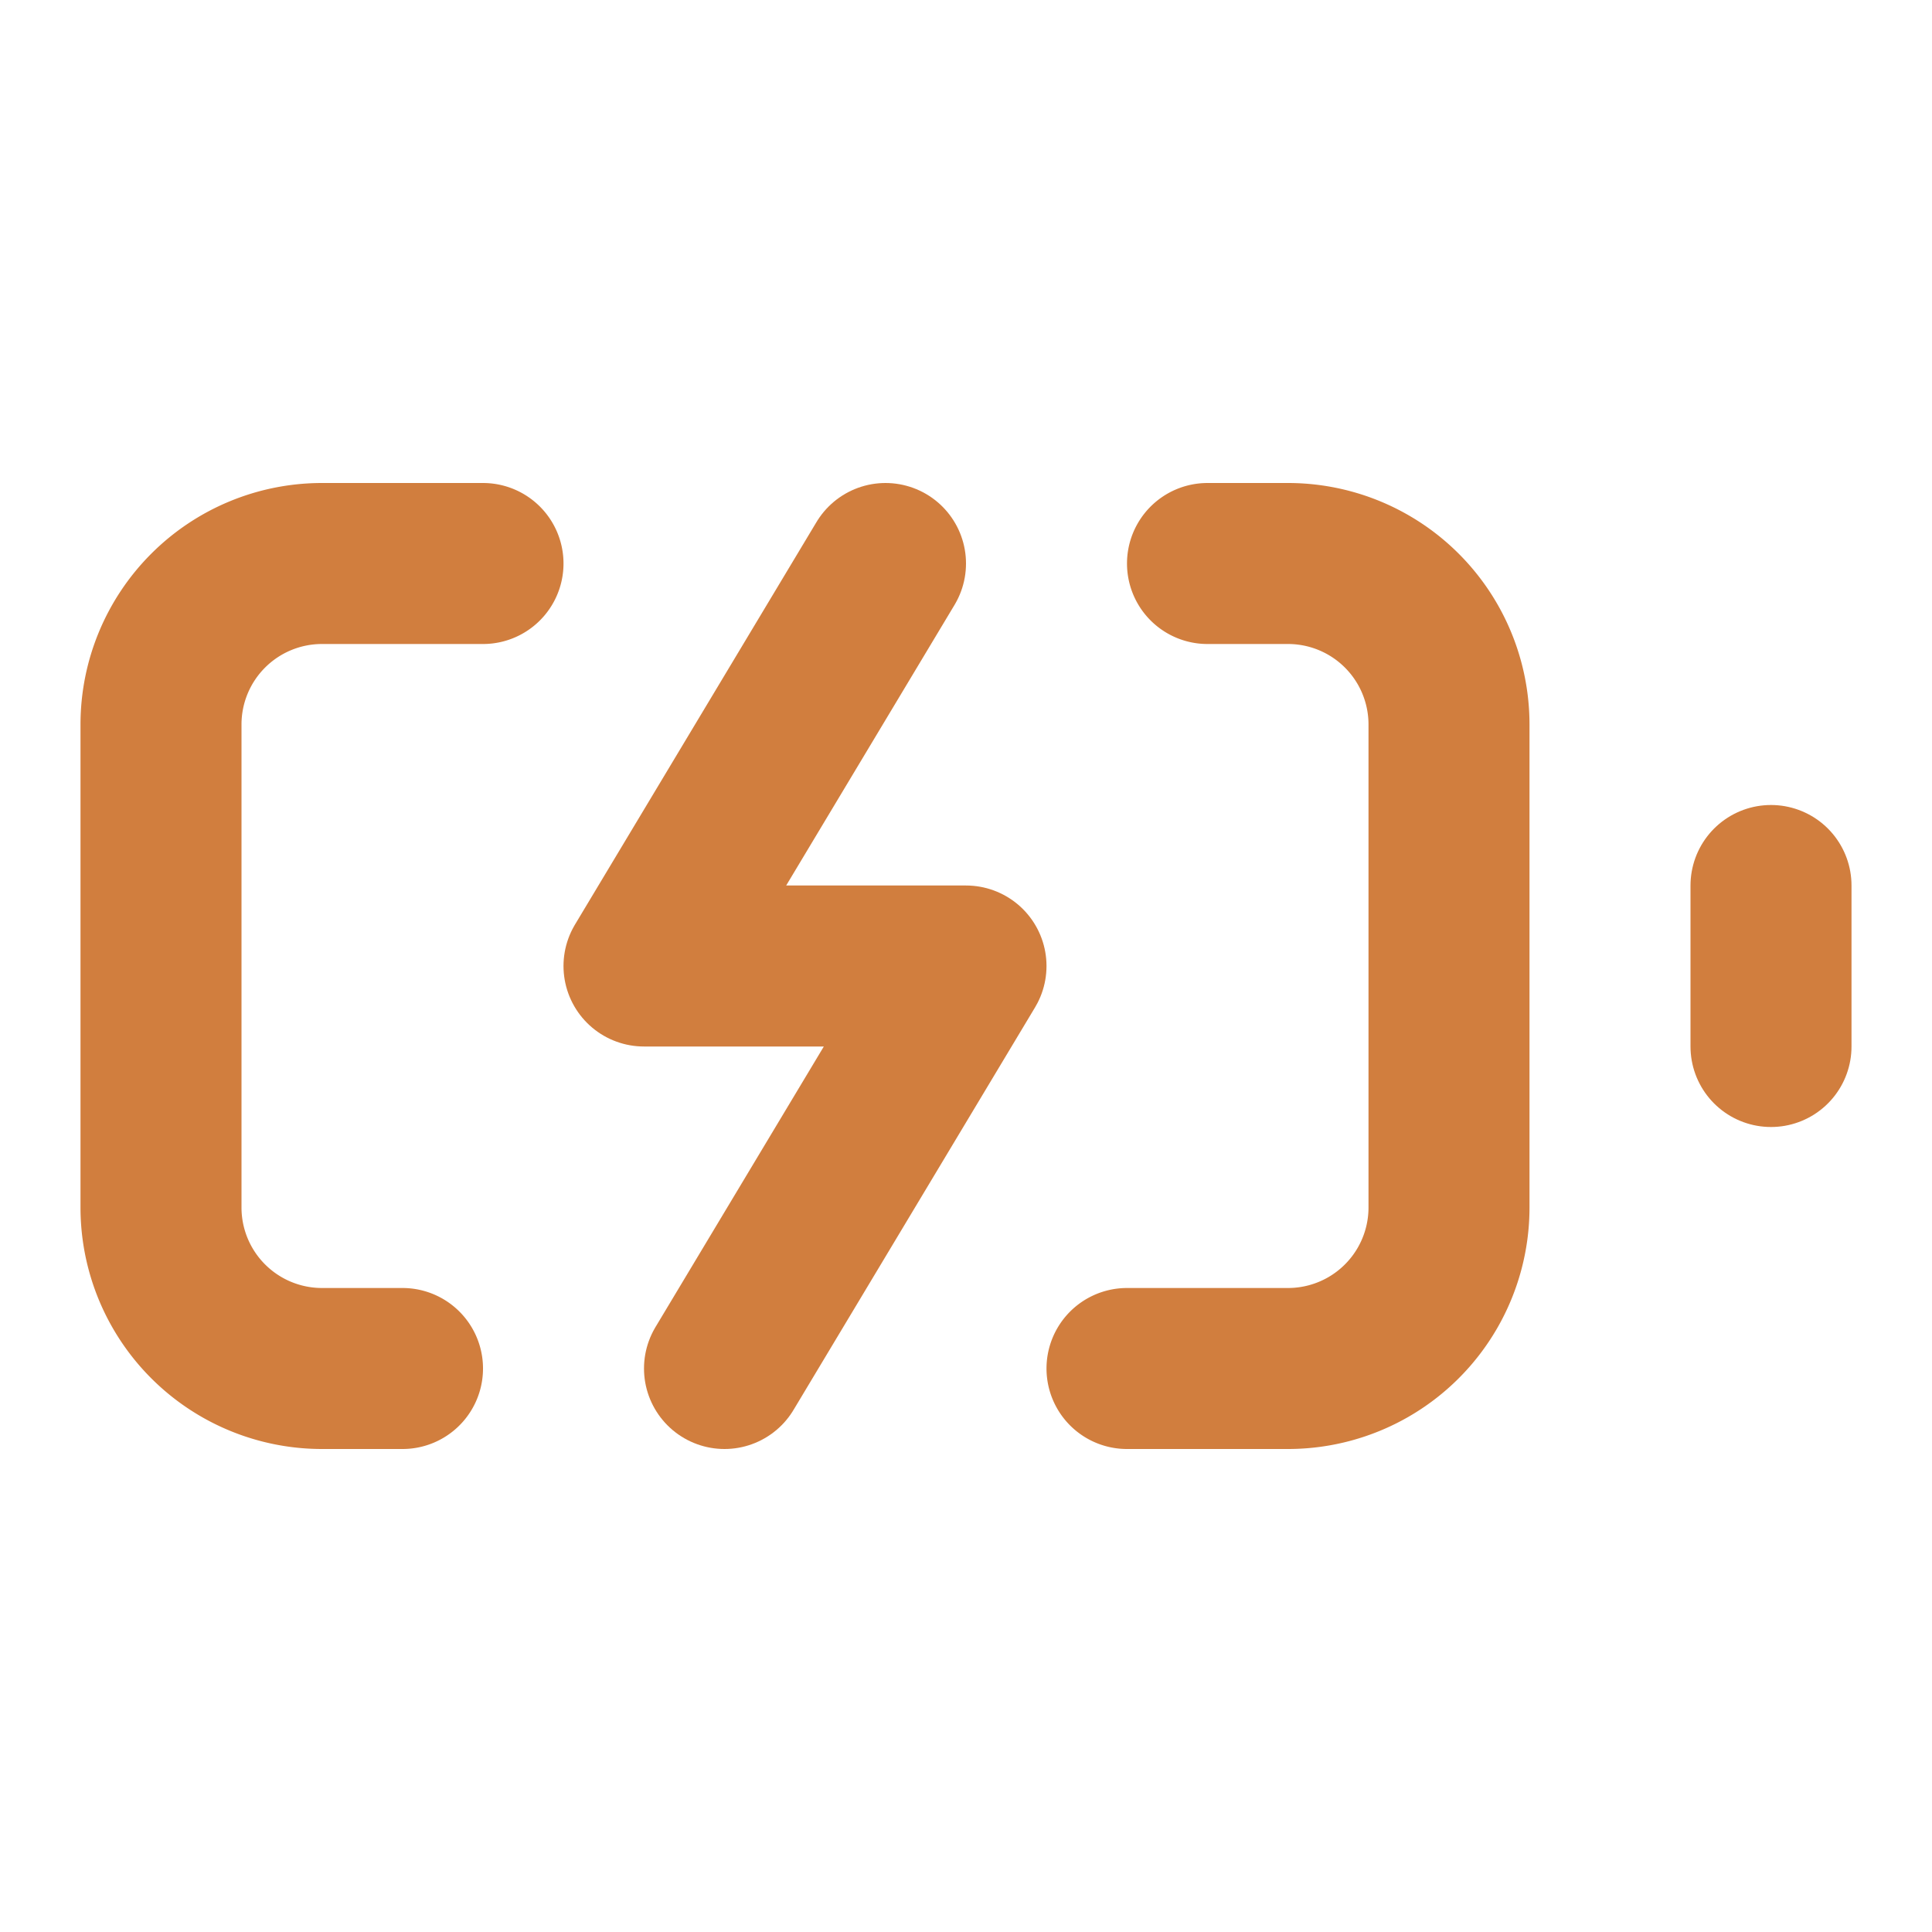
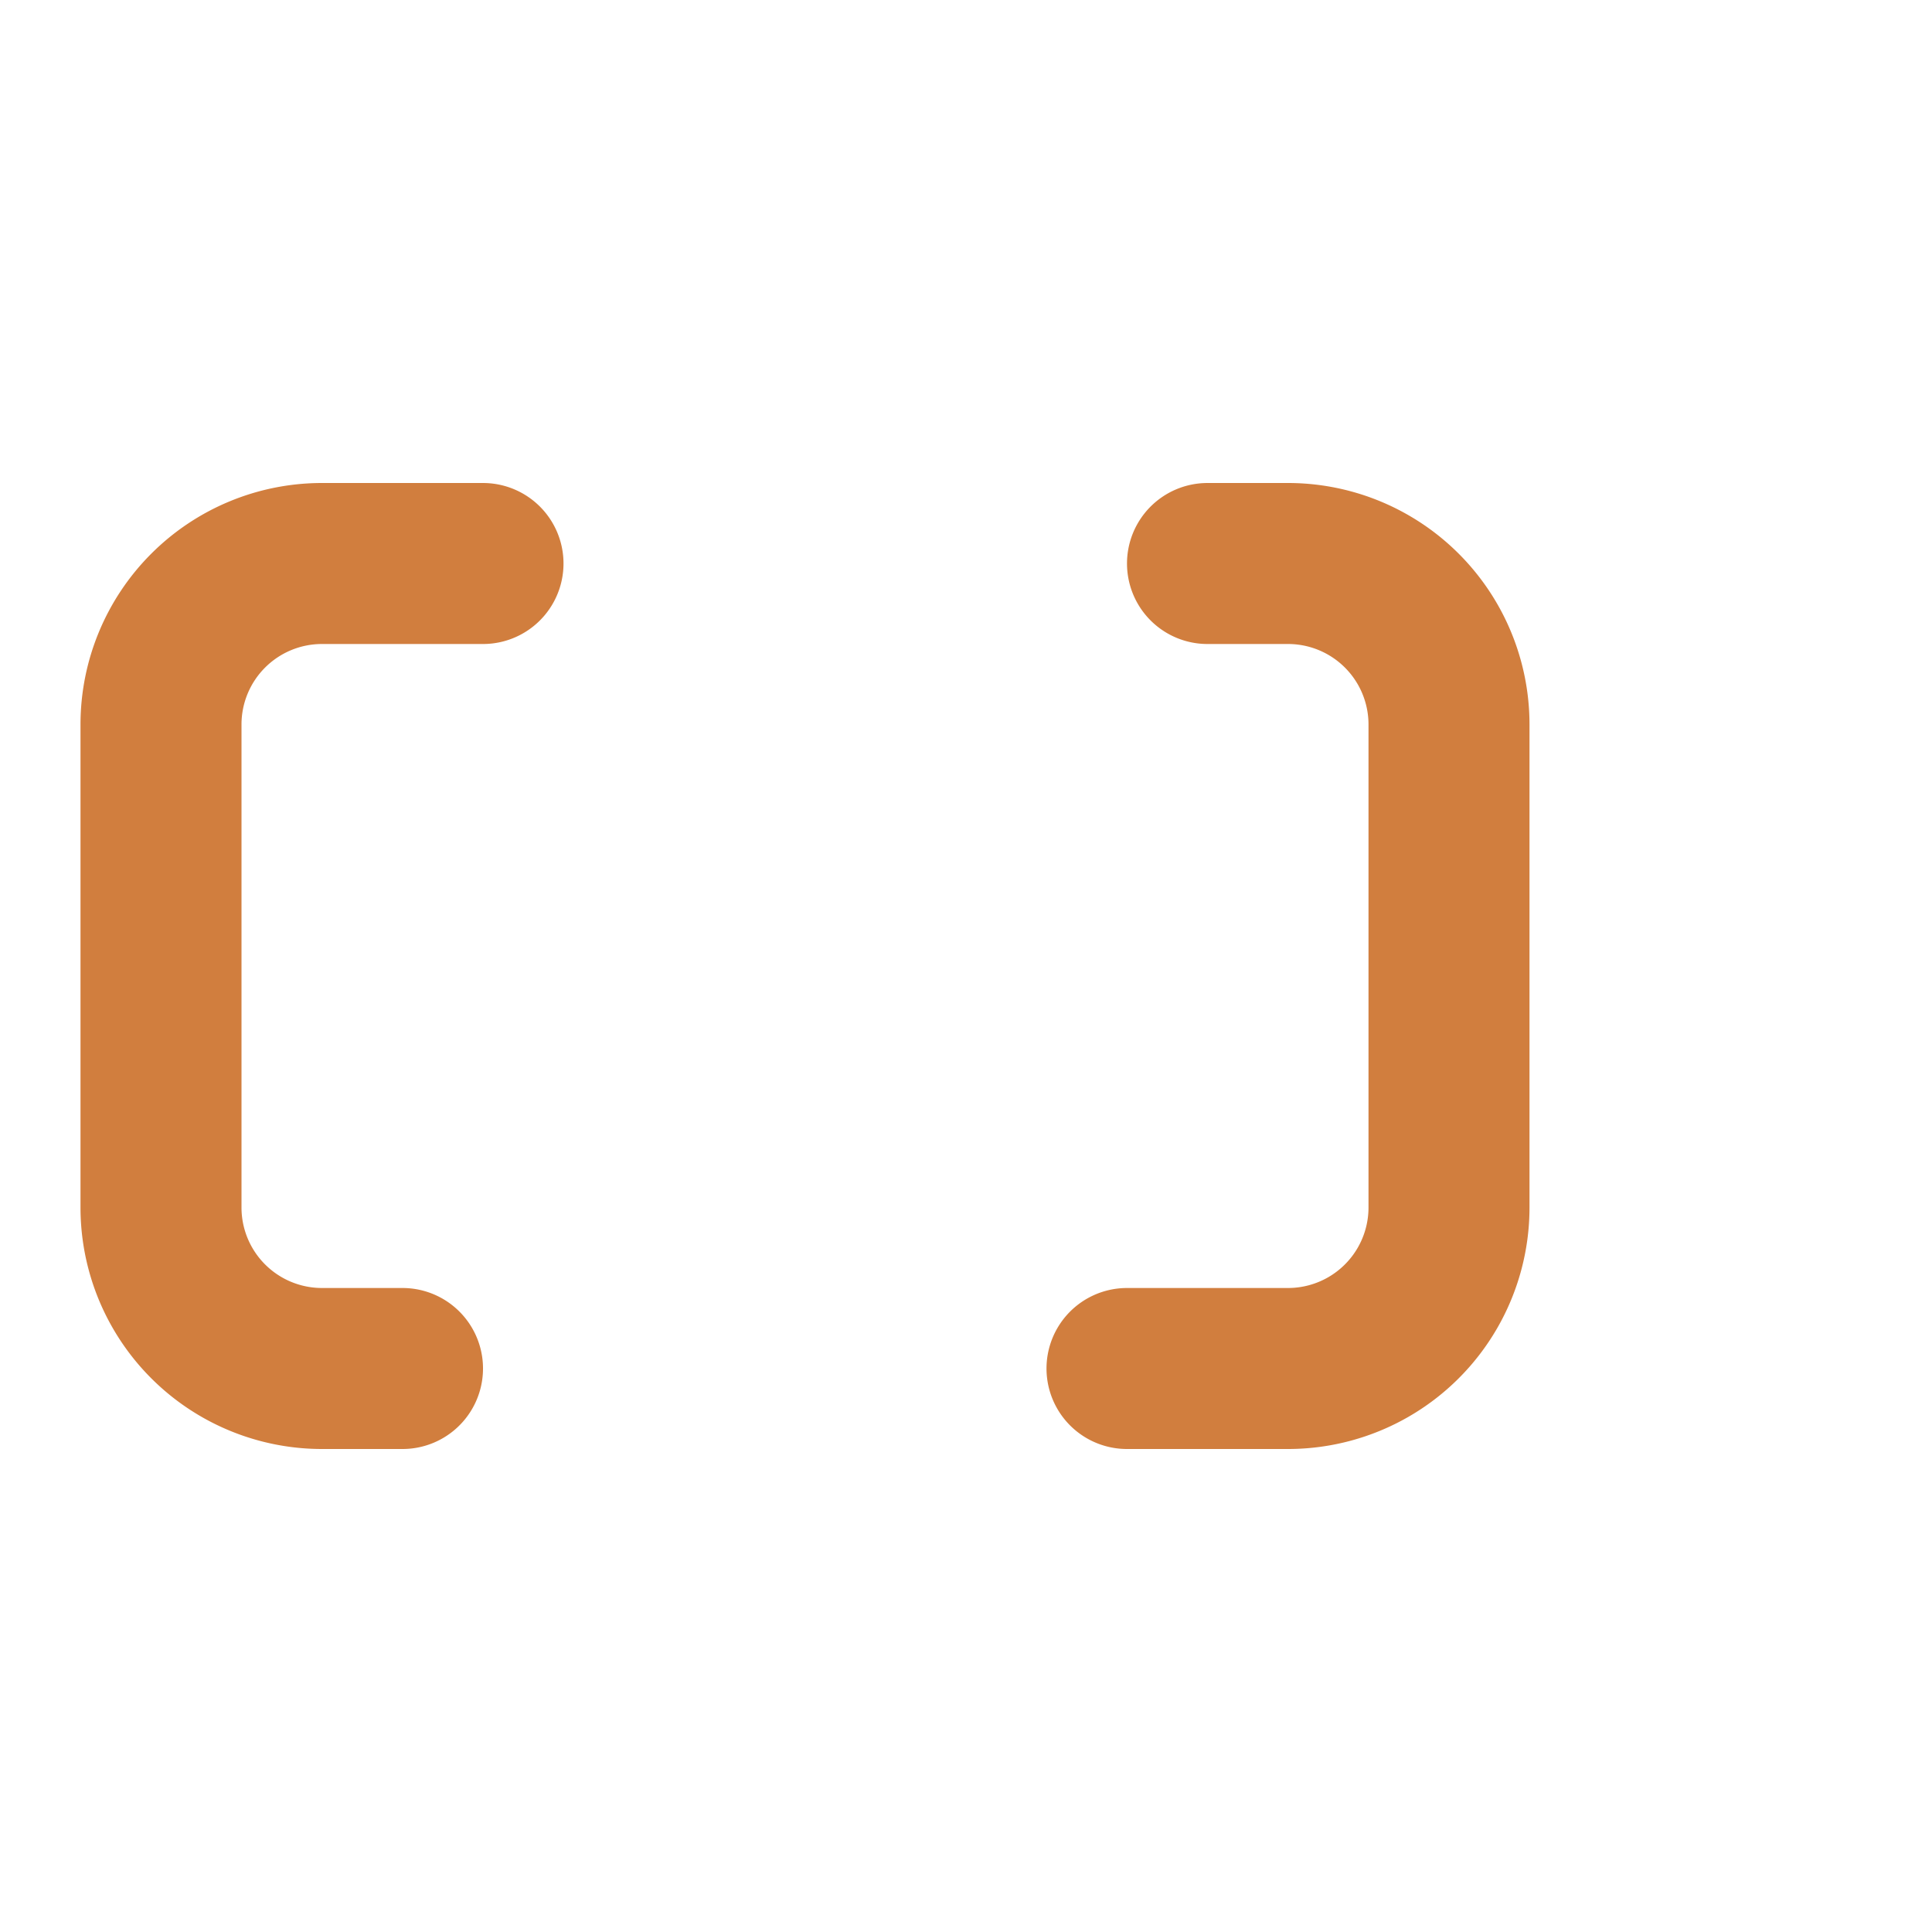
<svg xmlns="http://www.w3.org/2000/svg" width="24" height="24" viewBox="0 0 24 24" fill="none" stroke="#D17E3E" stroke-width="2" stroke-linecap="round" stroke-linejoin="round" class="lucide lucide-battery-charging">
  <path d="M15 7h1a2 2 0 0 1 2 2v6a2 2 0 0 1-2 2h-2" />
  <path d="M6 7H4a2 2 0 0 0-2 2v6a2 2 0 0 0 2 2h1" />
-   <path d="m11 7-3 5h4l-3 5" />
-   <line x1="22" x2="22" y1="11" y2="13" />
</svg>